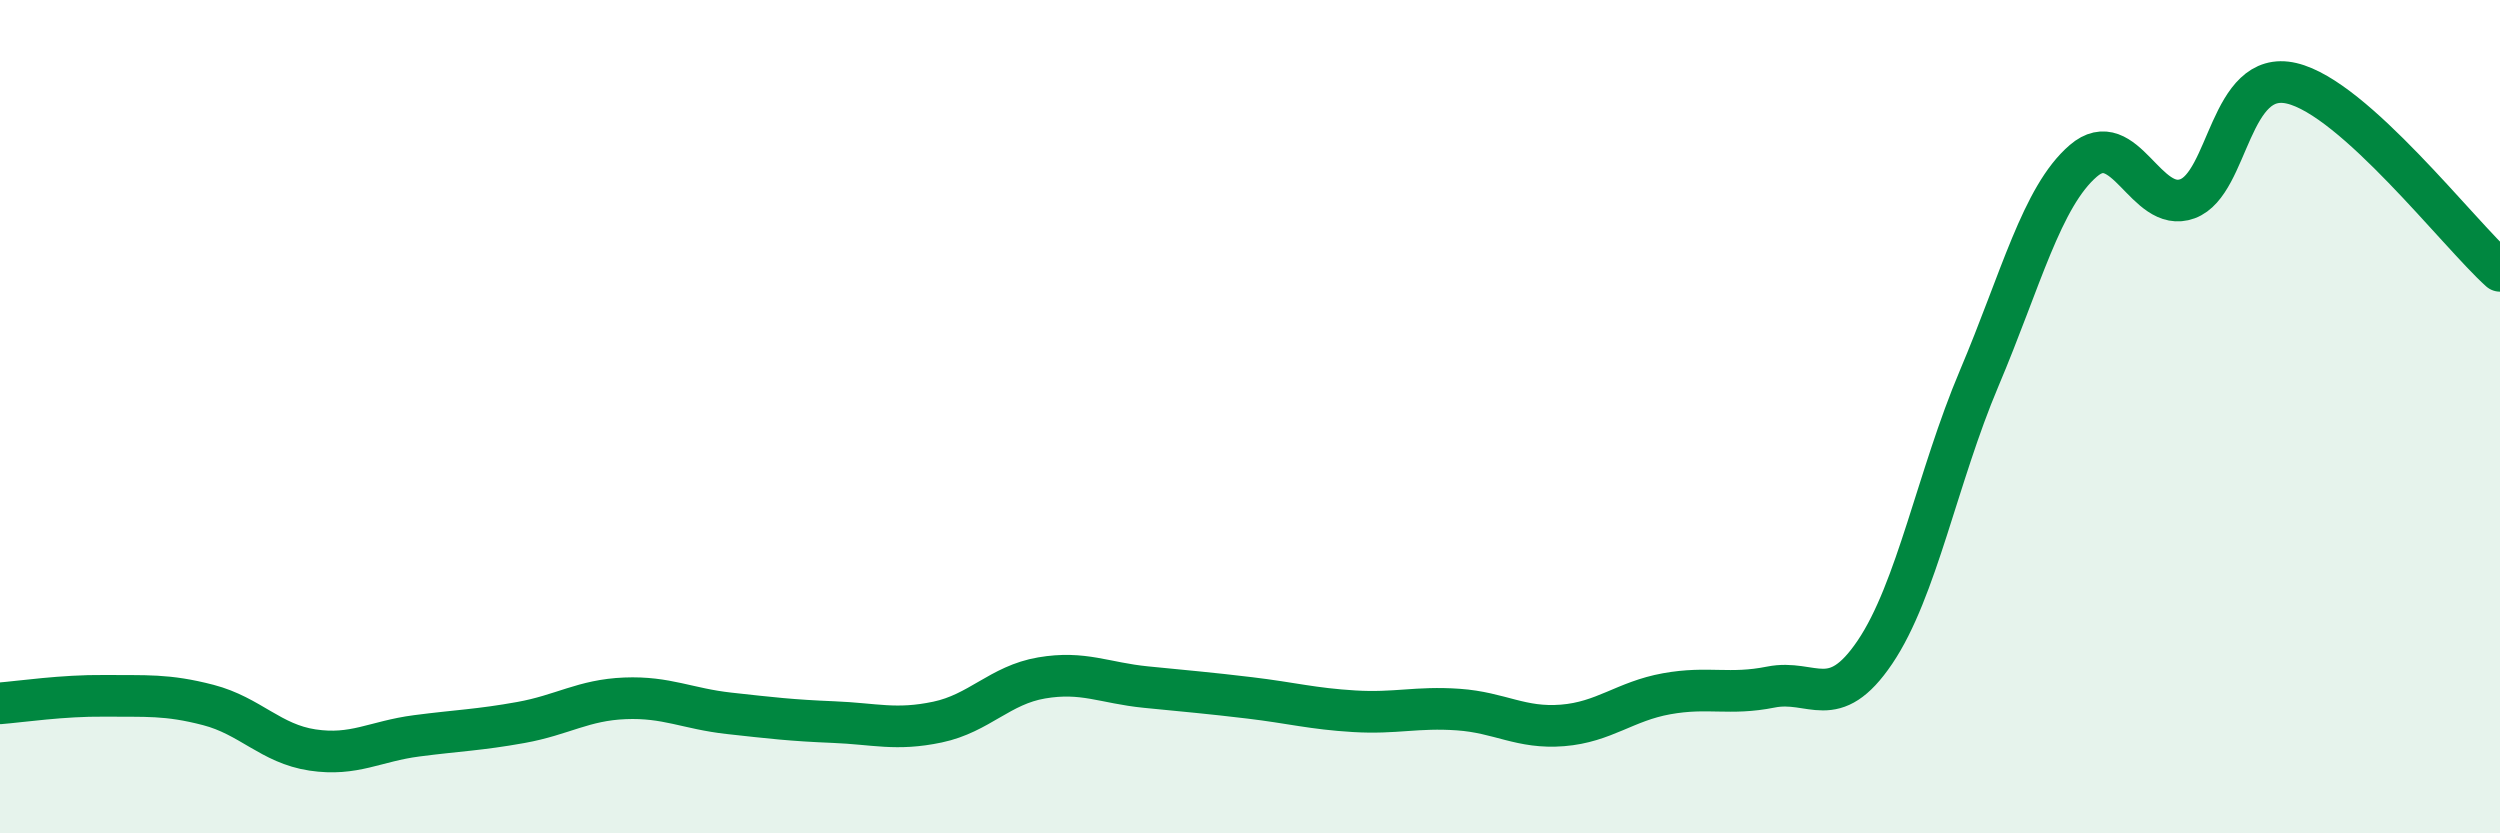
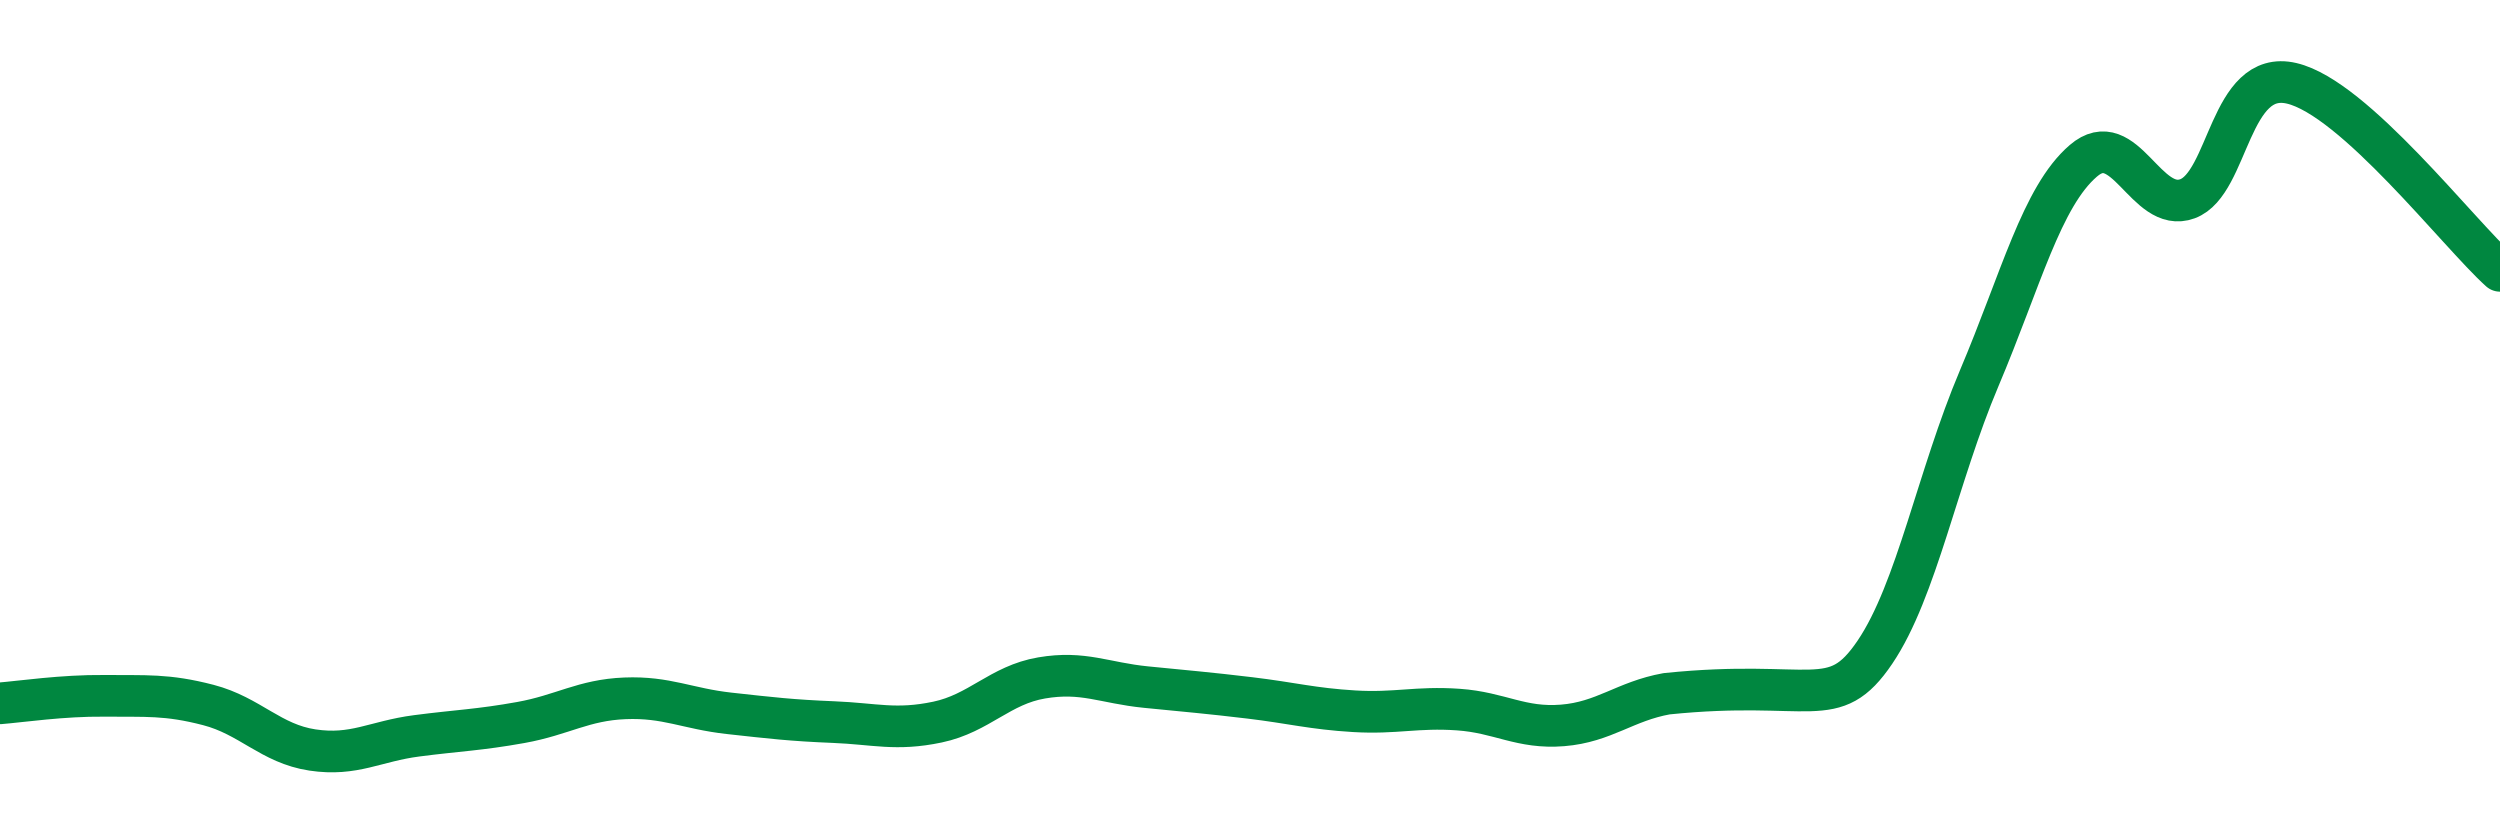
<svg xmlns="http://www.w3.org/2000/svg" width="60" height="20" viewBox="0 0 60 20">
-   <path d="M 0,16.88 C 0.5,16.84 1.5,16.69 2.5,16.7 C 3.5,16.71 4,16.66 5,16.92 C 6,17.18 6.5,17.85 7.5,18 C 8.5,18.15 9,17.79 10,17.66 C 11,17.53 11.5,17.52 12.5,17.34 C 13.5,17.16 14,16.8 15,16.76 C 16,16.72 16.5,17.01 17.5,17.12 C 18.5,17.23 19,17.29 20,17.33 C 21,17.37 21.5,17.54 22.5,17.33 C 23.5,17.12 24,16.44 25,16.27 C 26,16.1 26.5,16.39 27.5,16.49 C 28.5,16.59 29,16.63 30,16.75 C 31,16.87 31.5,17.01 32.5,17.07 C 33.5,17.13 34,16.96 35,17.03 C 36,17.1 36.5,17.49 37.5,17.41 C 38.5,17.33 39,16.83 40,16.65 C 41,16.47 41.5,16.69 42.5,16.49 C 43.5,16.29 44,17.13 45,15.65 C 46,14.17 46.5,11.44 47.5,9.08 C 48.5,6.72 49,4.72 50,3.86 C 51,3 51.5,5.14 52.5,4.77 C 53.5,4.4 53.5,1.65 55,2 C 56.5,2.35 59,5.6 60,6.5L60 20L0 20Z" fill="#008740" opacity="0.1" stroke-linecap="round" stroke-linejoin="round" />
-   <path d="M 0,16.88 C 0.5,16.84 1.5,16.69 2.5,16.7 C 3.5,16.71 4,16.66 5,16.92 C 6,17.18 6.5,17.85 7.5,18 C 8.5,18.15 9,17.79 10,17.66 C 11,17.53 11.5,17.52 12.5,17.34 C 13.5,17.16 14,16.8 15,16.76 C 16,16.72 16.5,17.01 17.5,17.12 C 18.5,17.23 19,17.29 20,17.33 C 21,17.37 21.5,17.54 22.5,17.33 C 23.5,17.12 24,16.44 25,16.27 C 26,16.1 26.5,16.39 27.5,16.49 C 28.5,16.59 29,16.63 30,16.75 C 31,16.87 31.5,17.01 32.5,17.07 C 33.5,17.13 34,16.96 35,17.03 C 36,17.1 36.5,17.49 37.5,17.41 C 38.5,17.33 39,16.83 40,16.65 C 41,16.47 41.5,16.69 42.5,16.49 C 43.5,16.29 44,17.13 45,15.65 C 46,14.17 46.5,11.44 47.5,9.08 C 48.5,6.72 49,4.72 50,3.86 C 51,3 51.5,5.14 52.5,4.77 C 53.5,4.4 53.5,1.65 55,2 C 56.5,2.35 59,5.6 60,6.5" stroke="#008740" stroke-width="1" fill="none" stroke-linecap="round" stroke-linejoin="round" />
+   <path d="M 0,16.88 C 0.5,16.84 1.5,16.69 2.5,16.7 C 3.5,16.71 4,16.66 5,16.92 C 6,17.18 6.5,17.85 7.5,18 C 8.5,18.15 9,17.79 10,17.66 C 11,17.53 11.5,17.52 12.5,17.34 C 13.5,17.16 14,16.8 15,16.76 C 16,16.72 16.5,17.01 17.5,17.12 C 18.5,17.23 19,17.29 20,17.33 C 21,17.37 21.5,17.54 22.5,17.33 C 23.5,17.12 24,16.44 25,16.27 C 26,16.1 26.5,16.39 27.5,16.49 C 28.5,16.59 29,16.63 30,16.75 C 31,16.87 31.5,17.01 32.5,17.07 C 33.5,17.13 34,16.96 35,17.03 C 36,17.1 36.5,17.49 37.5,17.41 C 38.5,17.33 39,16.83 40,16.65 C 43.5,16.29 44,17.13 45,15.65 C 46,14.17 46.5,11.44 47.5,9.08 C 48.5,6.72 49,4.72 50,3.86 C 51,3 51.5,5.14 52.5,4.77 C 53.5,4.4 53.5,1.65 55,2 C 56.5,2.35 59,5.6 60,6.5" stroke="#008740" stroke-width="1" fill="none" stroke-linecap="round" stroke-linejoin="round" />
</svg>